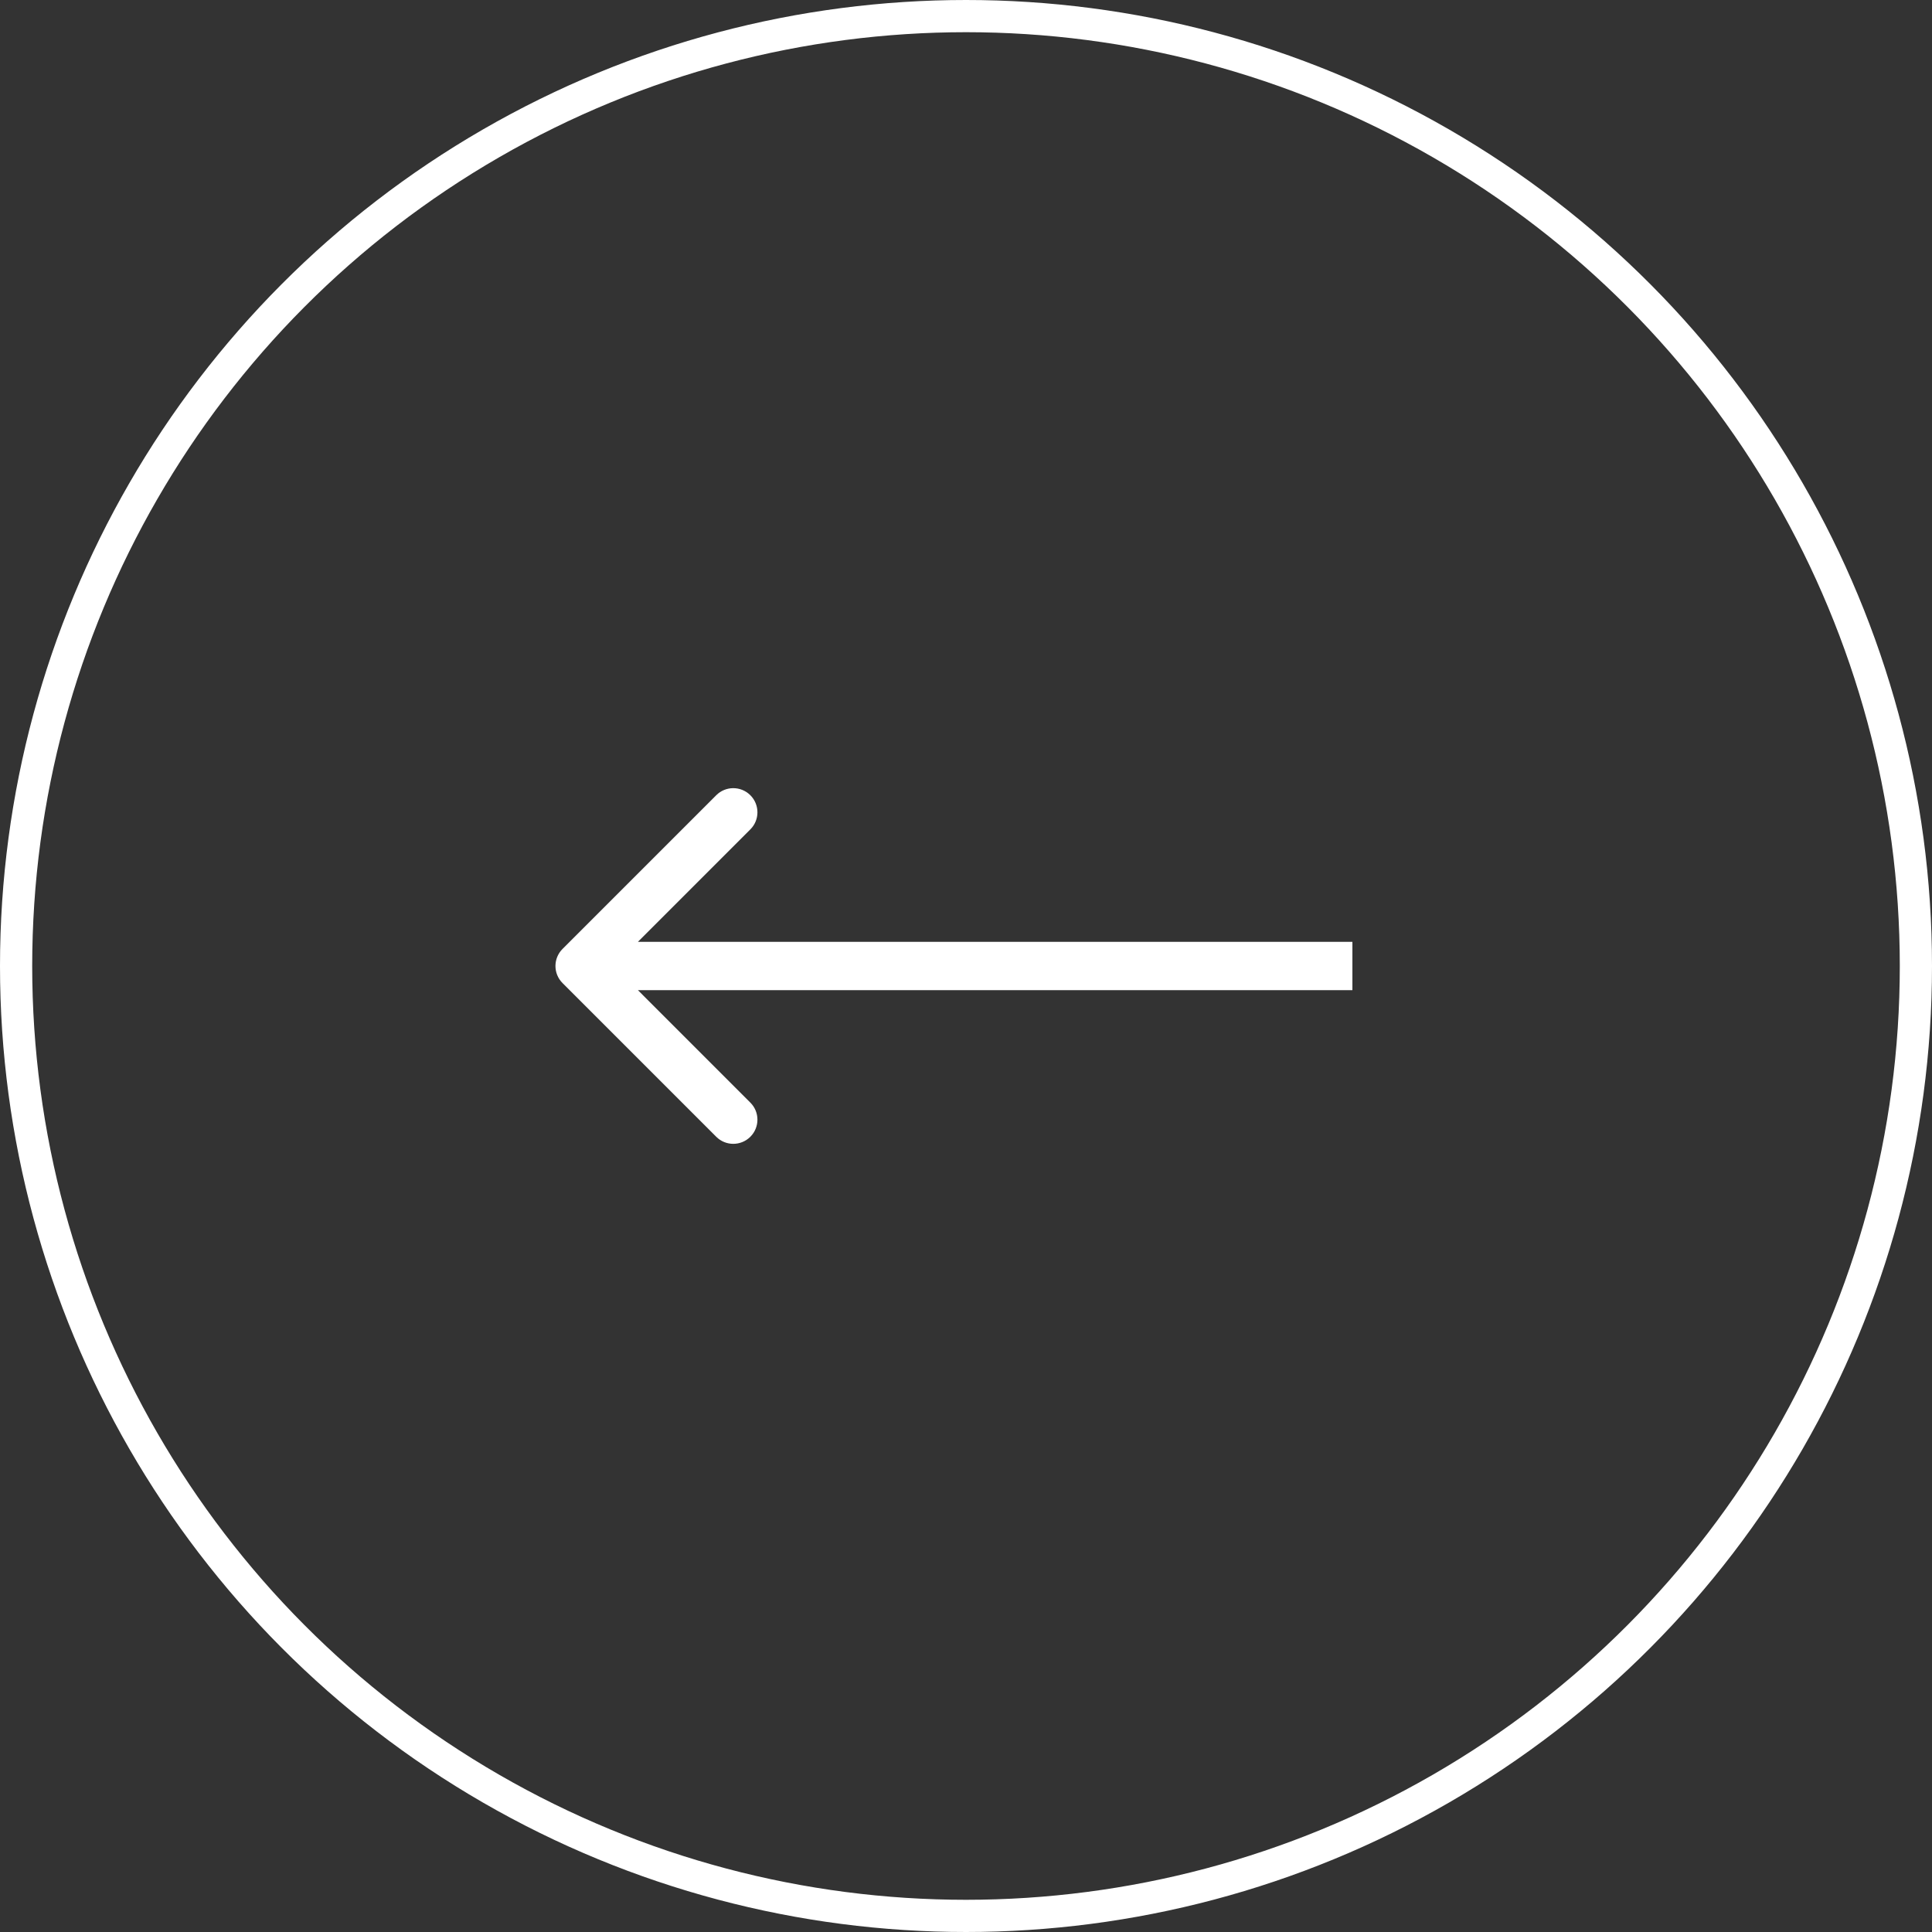
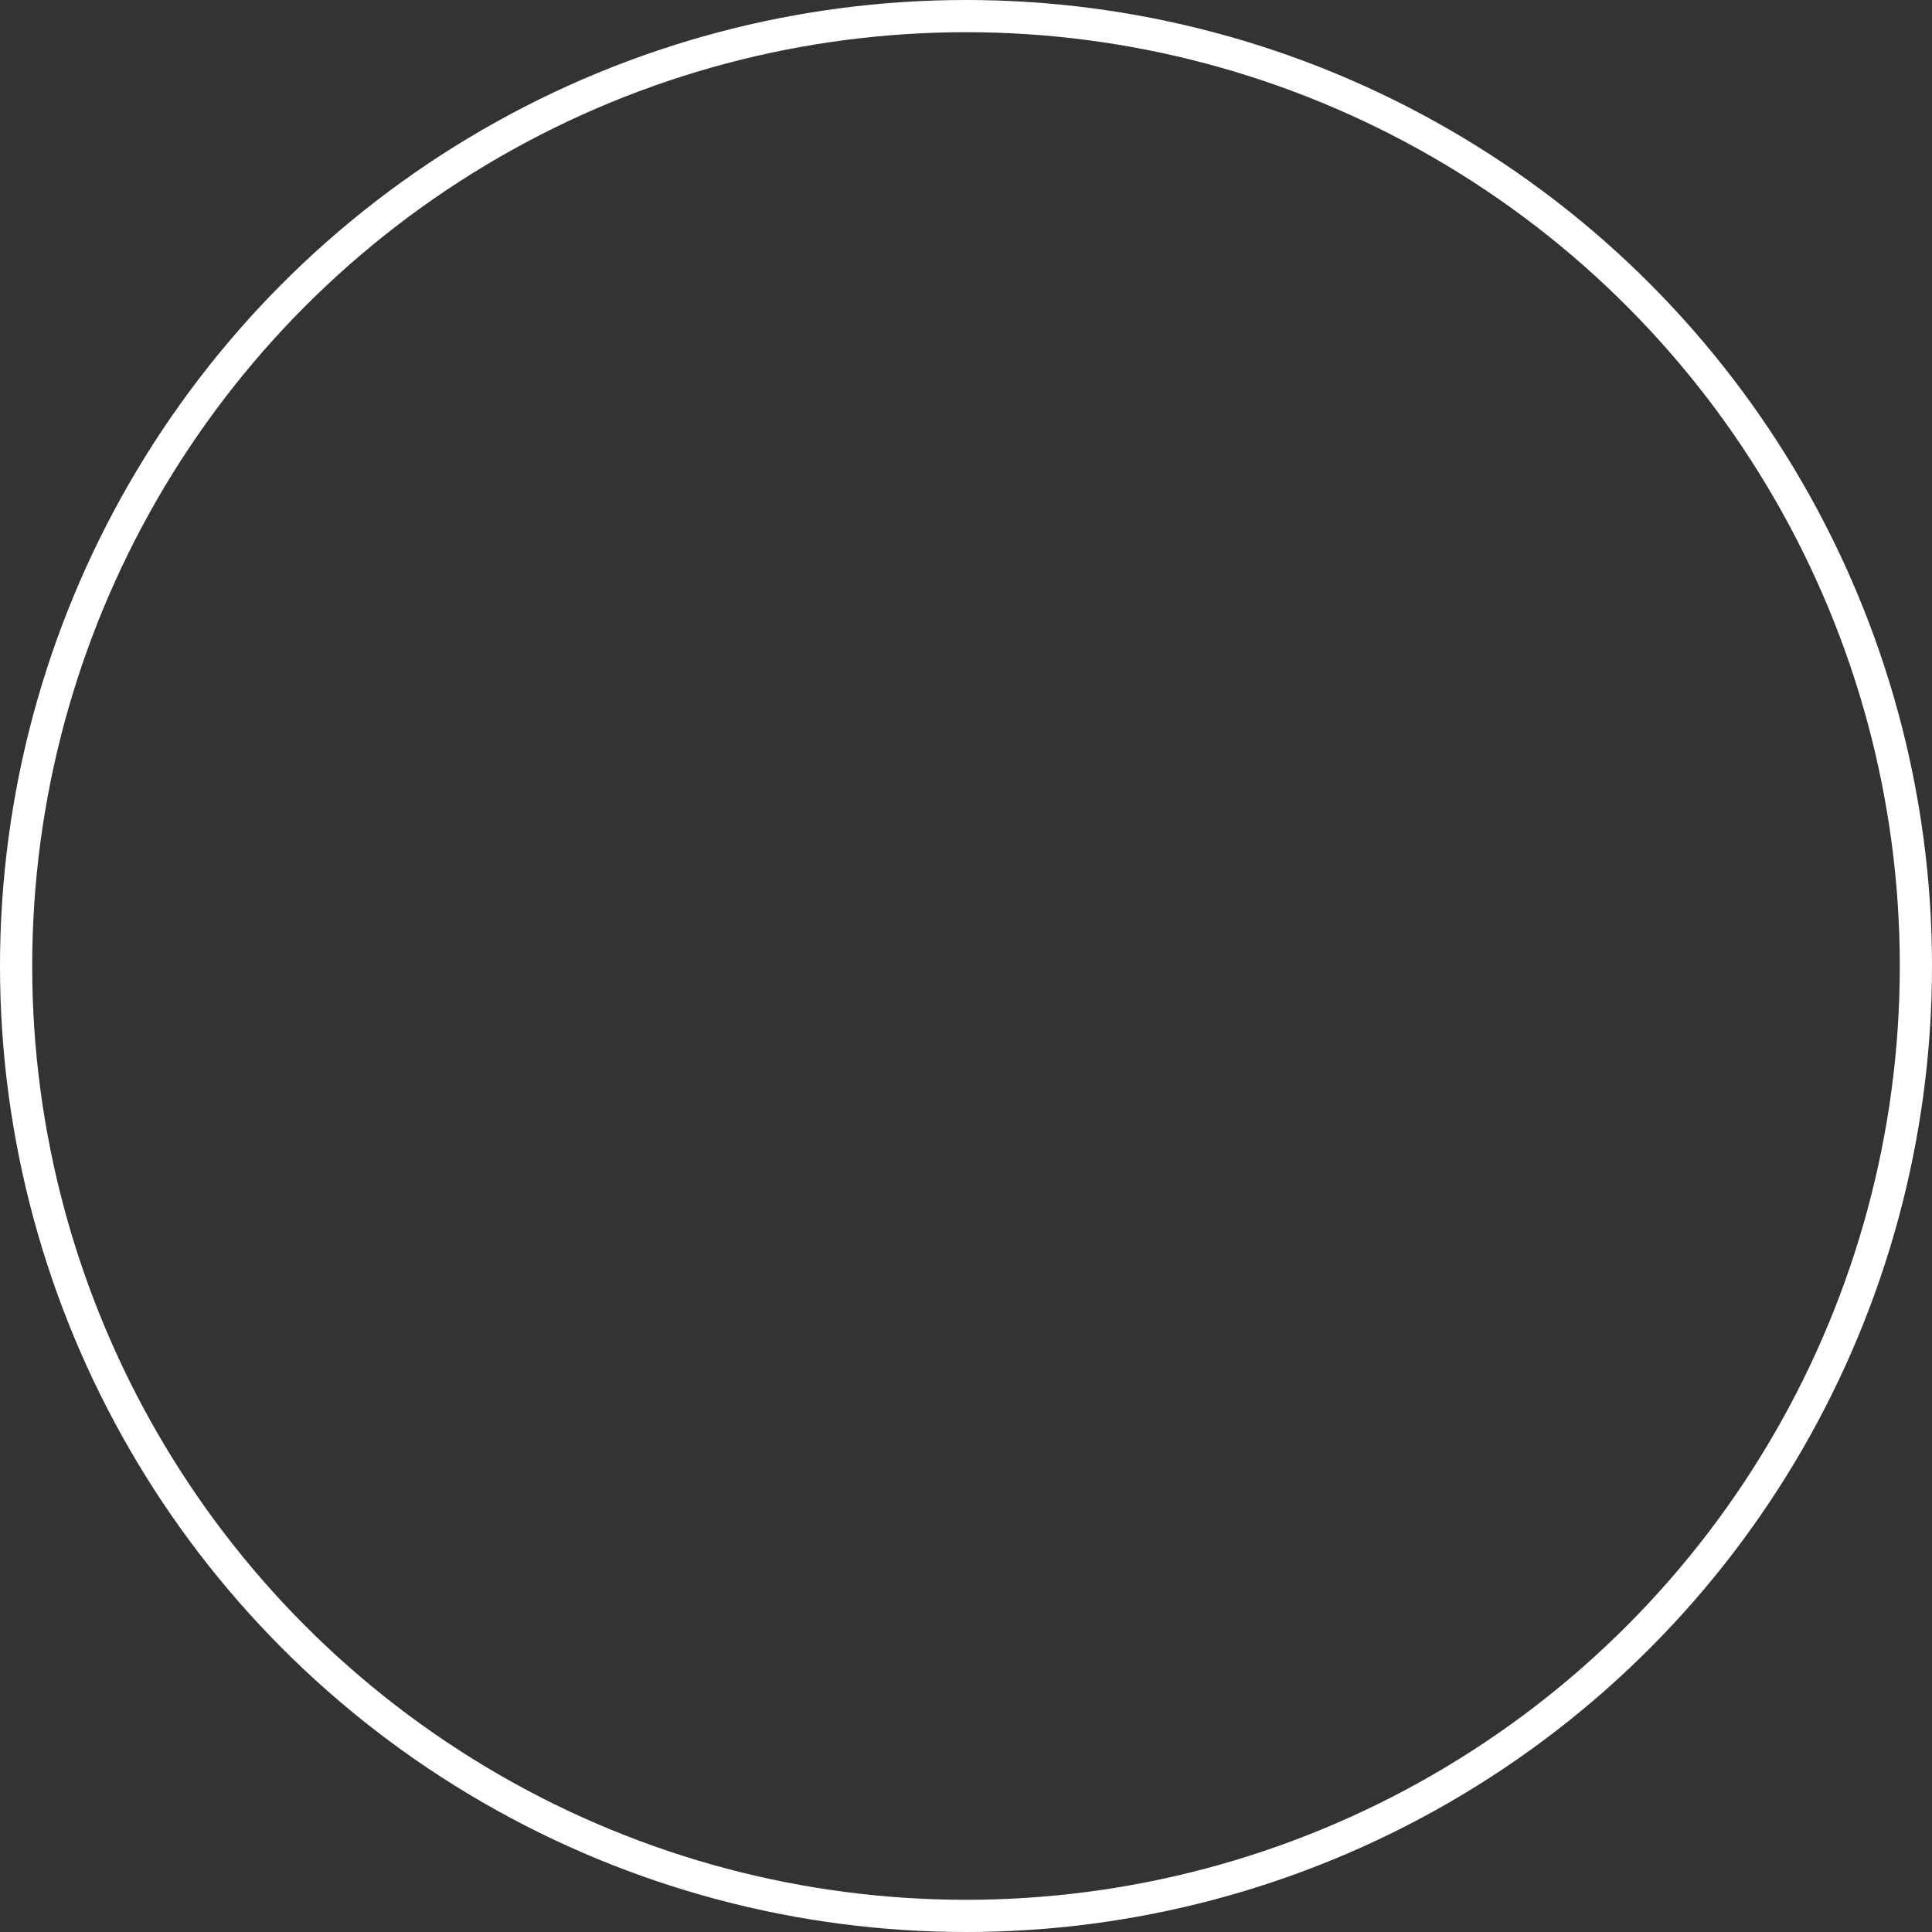
<svg xmlns="http://www.w3.org/2000/svg" width="60" height="60" viewBox="0 0 60 60" fill="none">
  <rect x="0" y="0" width="60" height="60" fill="#333333" stroke="none" />
  <circle r="29.5" transform="matrix(1 8.74228e-08 8.74228e-08 -1 30 30)" stroke="white" />
-   <path d="M17.47 29.47C17.177 29.763 17.177 30.237 17.47 30.53L22.243 35.303C22.535 35.596 23.01 35.596 23.303 35.303C23.596 35.01 23.596 34.535 23.303 34.243L19.061 30L23.303 25.757C23.596 25.465 23.596 24.99 23.303 24.697C23.01 24.404 22.535 24.404 22.243 24.697L17.47 29.47ZM42 29.25L18 29.25L18 30.75L42 30.75L42 29.25Z" fill="white" />
</svg>